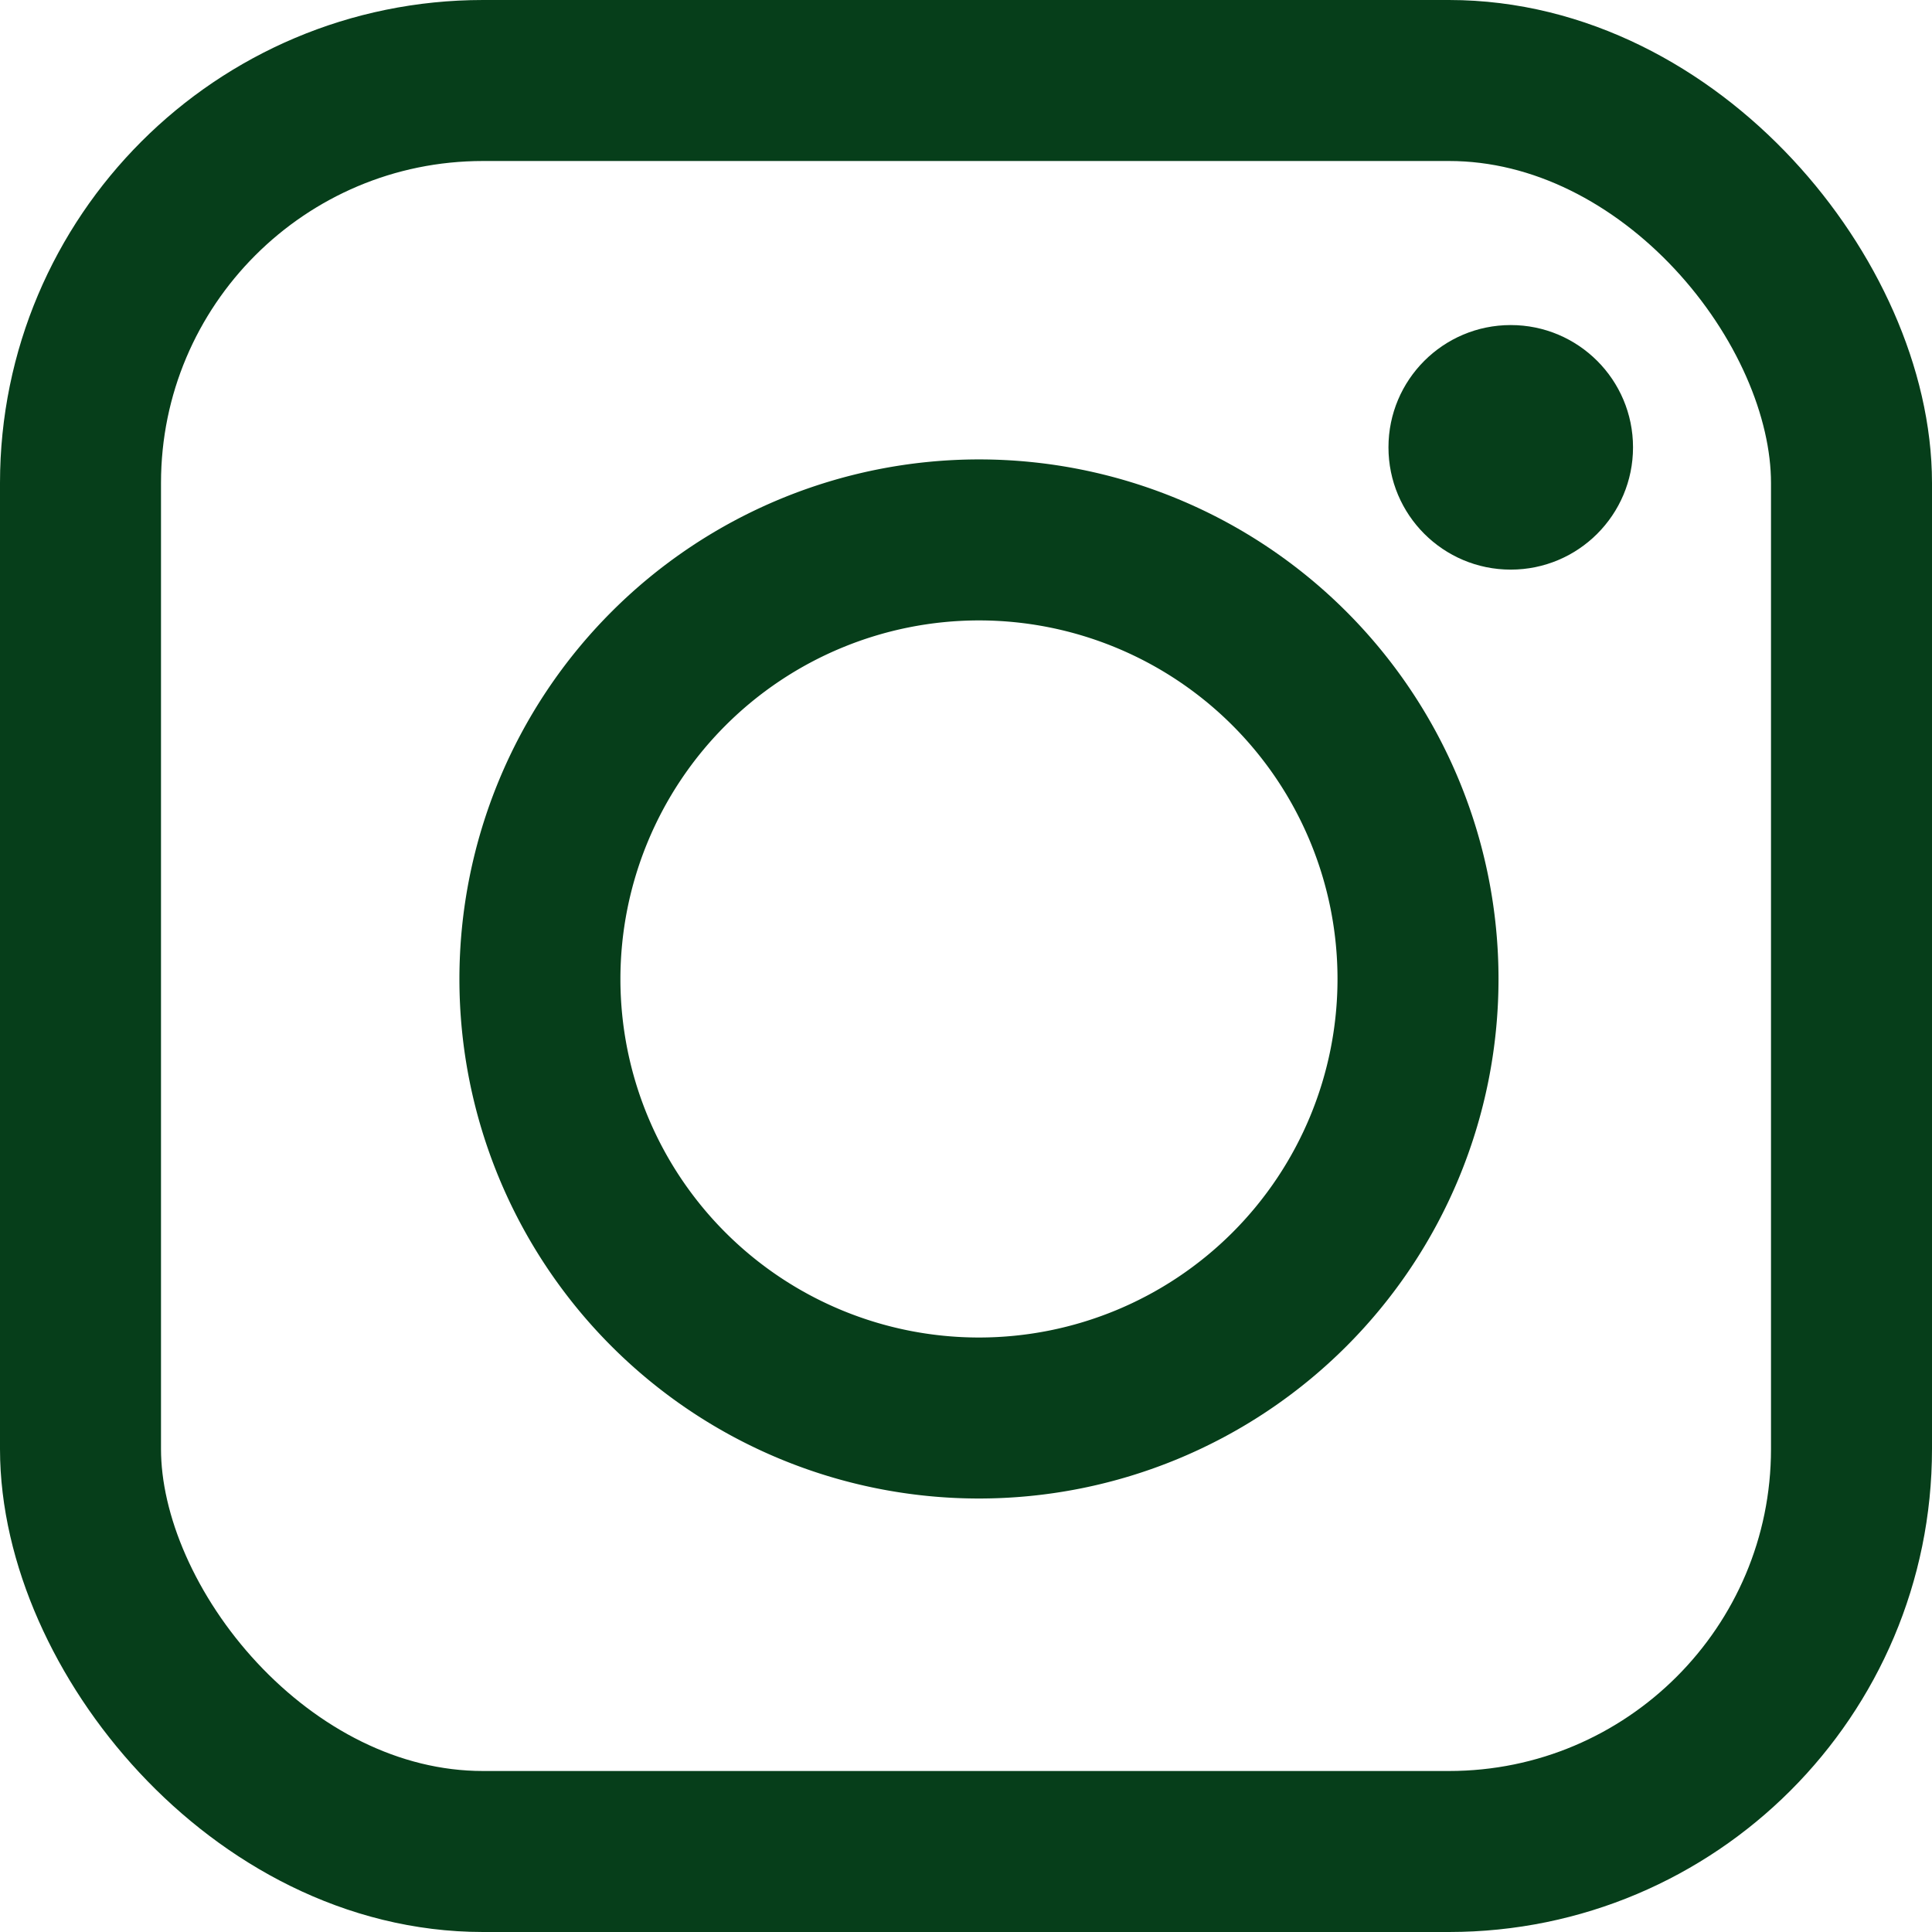
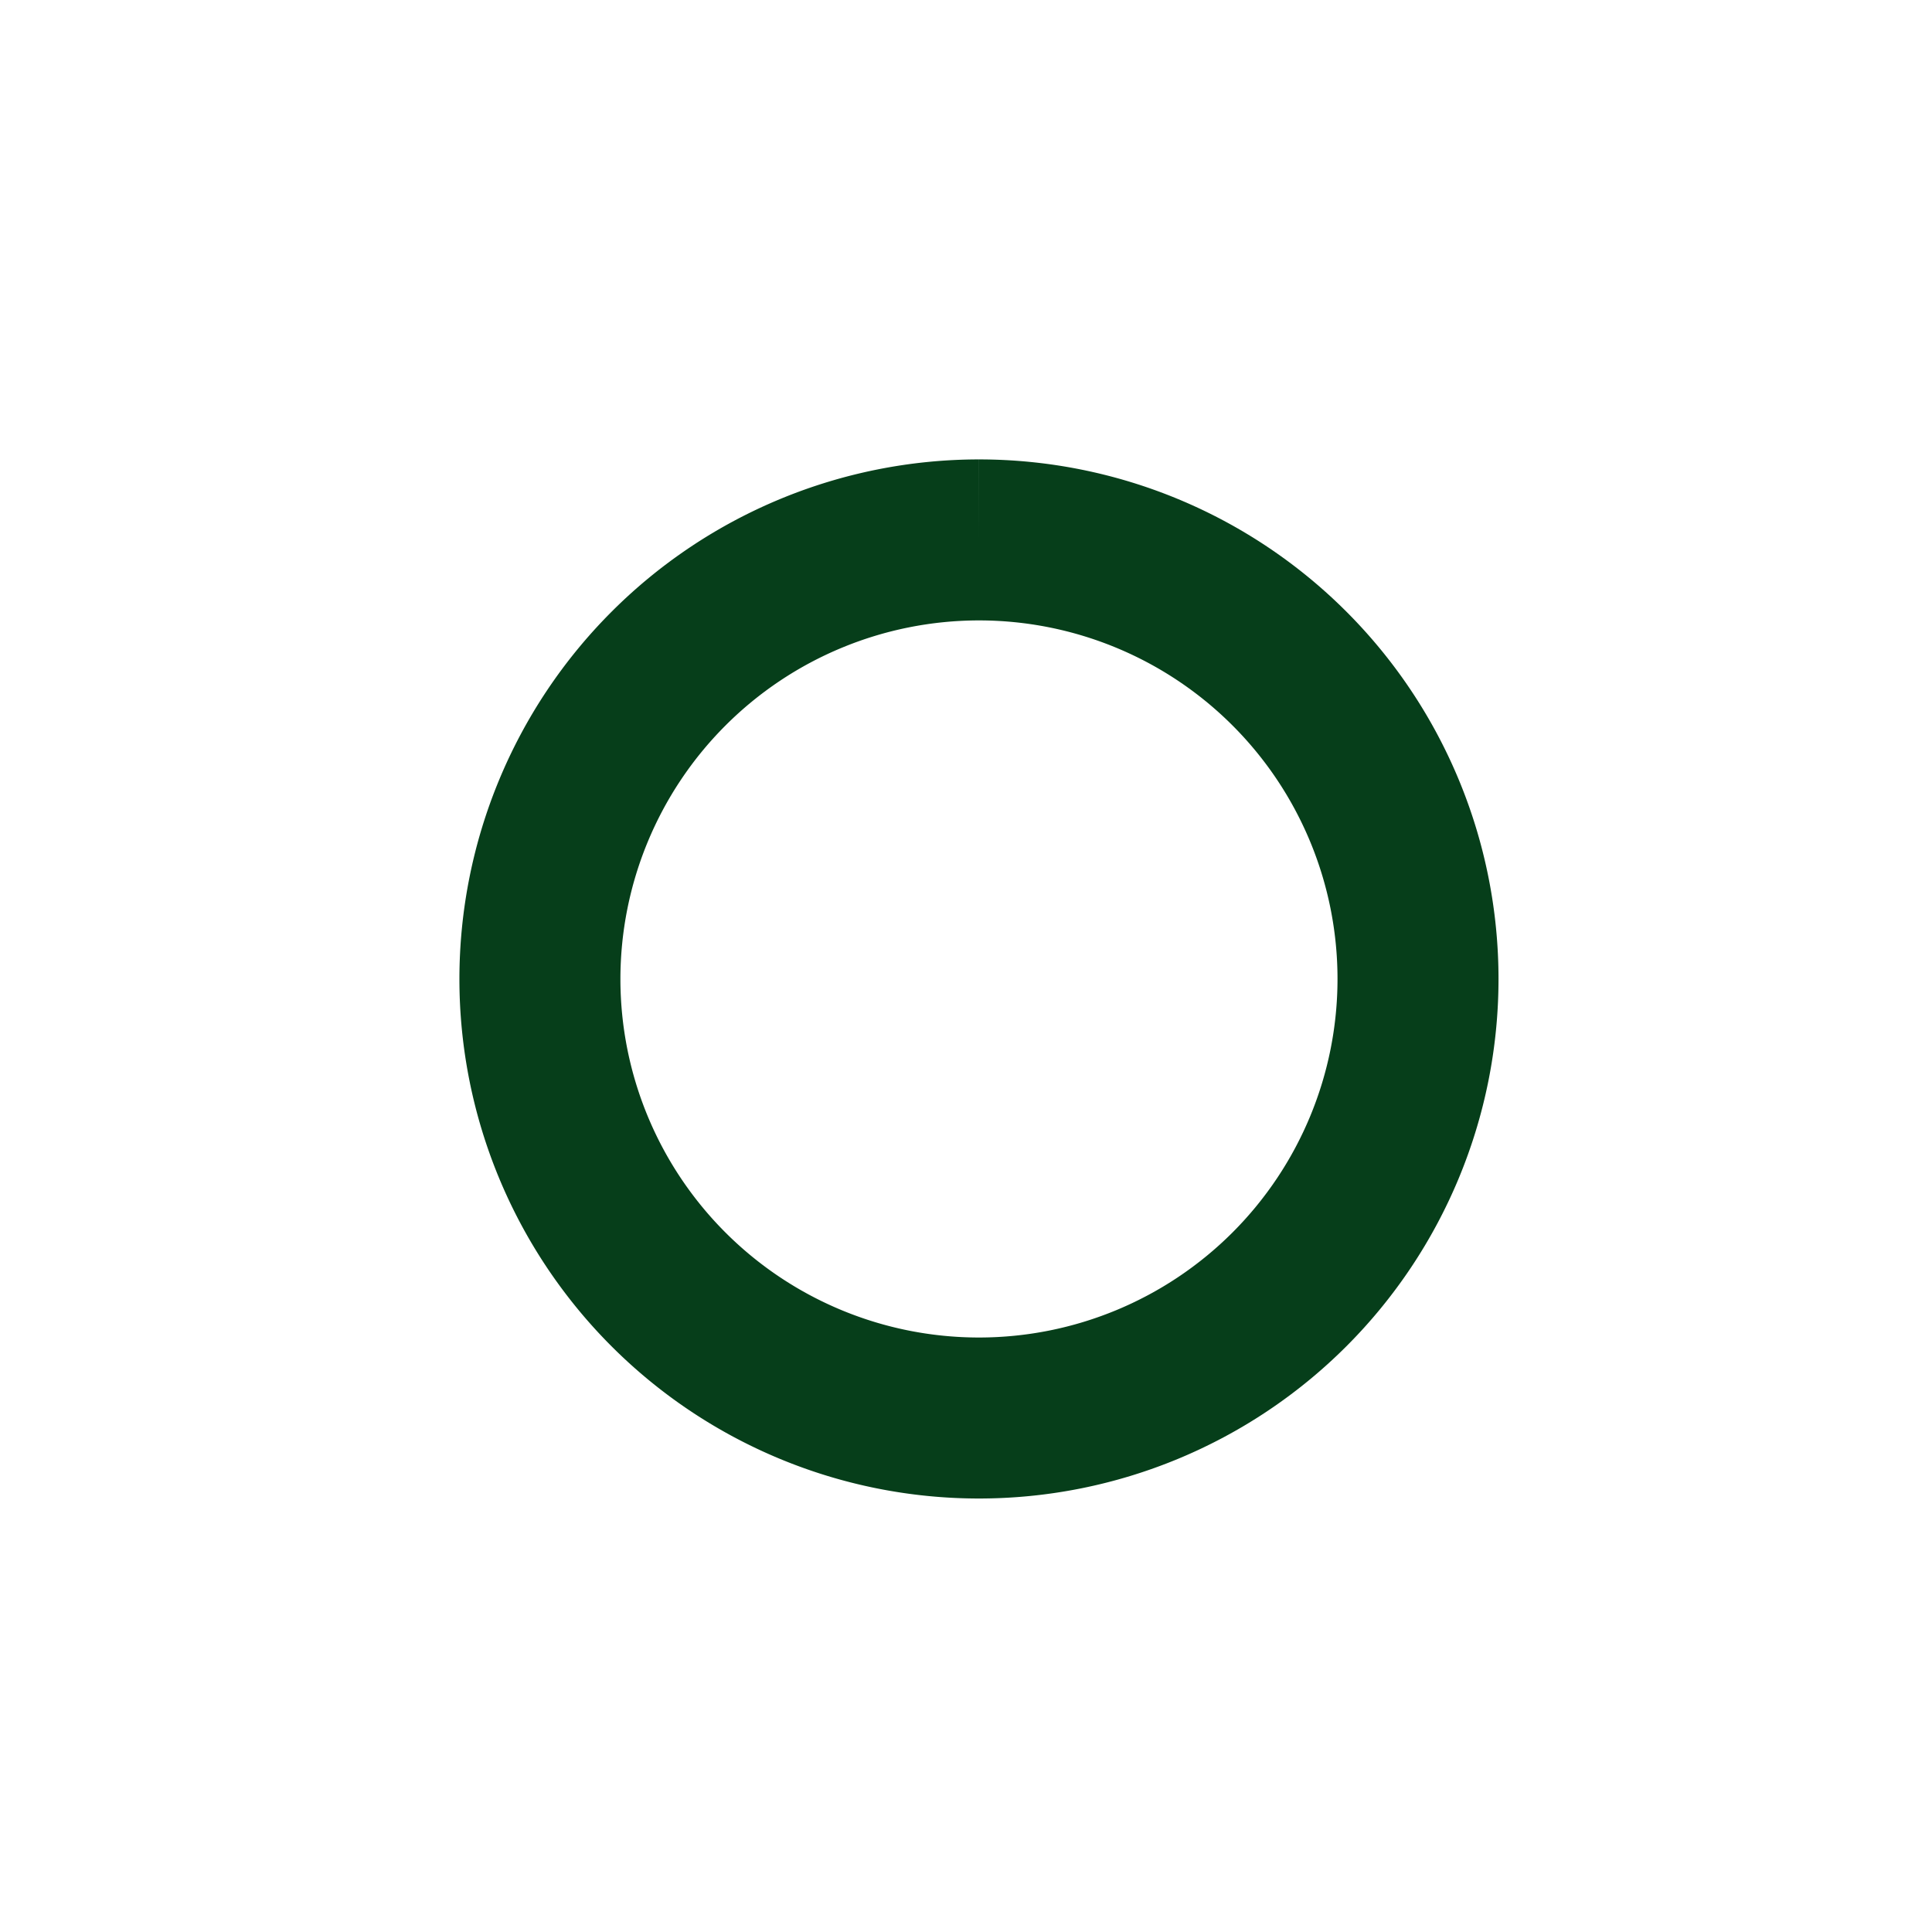
<svg xmlns="http://www.w3.org/2000/svg" width="24" height="24" viewBox="0 0 24 24">
  <g id="Group_120" data-name="Group 120" transform="translate(-1036.423 -588)">
-     <rect id="Rectangle_101" data-name="Rectangle 101" width="22" height="22" rx="5" transform="translate(1037.423 589)" fill="none" stroke="#063e1a" stroke-miterlimit="10" stroke-width="2" />
-     <path id="Path_160" data-name="Path 160" d="M5.454,0A5.454,5.454,0,1,1,0,5.454,5.457,5.457,0,0,1,5.454,0Z" transform="translate(1043.13 594.707)" fill="none" stroke="#063e1a" stroke-width="2" />
-     <ellipse id="Ellipse_6" data-name="Ellipse 6" cx="1.519" cy="1.519" rx="1.519" ry="1.519" transform="translate(1053.671 592.038)" fill="#063e1a" />
+     <path id="Path_160" data-name="Path 160" d="M5.454,0A5.454,5.454,0,1,1,0,5.454,5.457,5.457,0,0,1,5.454,0" transform="translate(1043.13 594.707)" fill="none" stroke="#063e1a" stroke-width="2" />
  </g>
</svg>